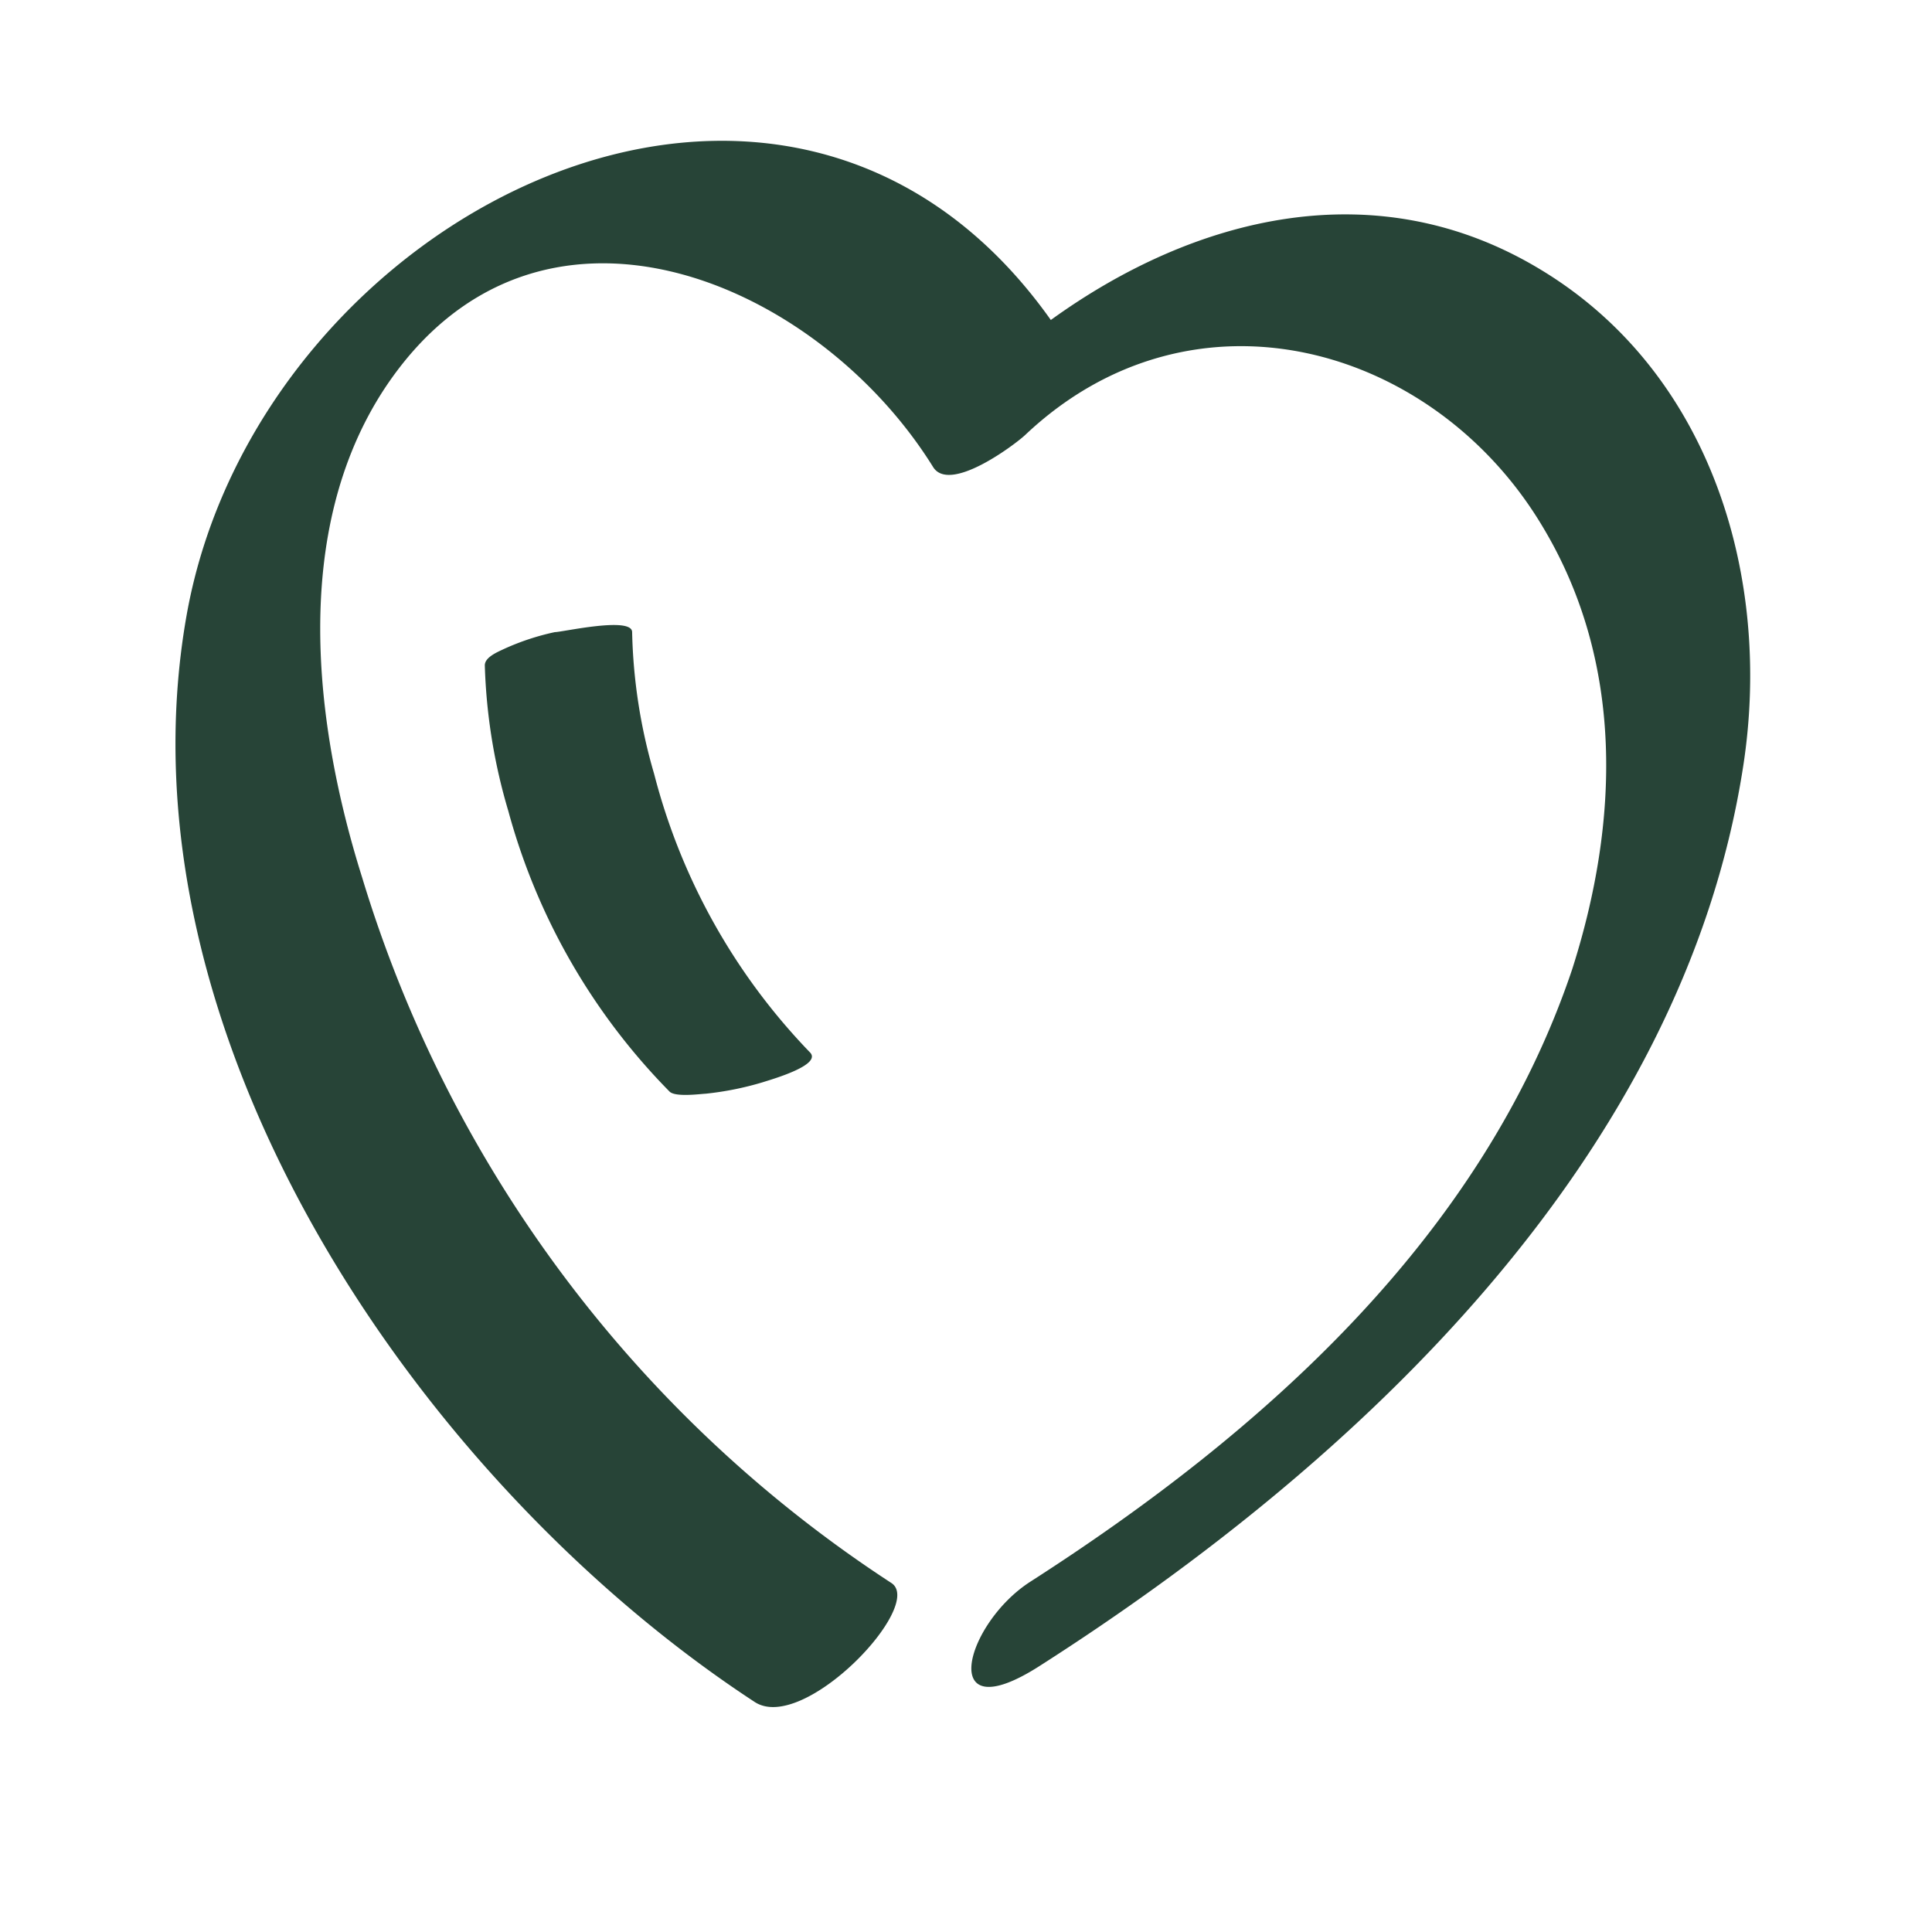
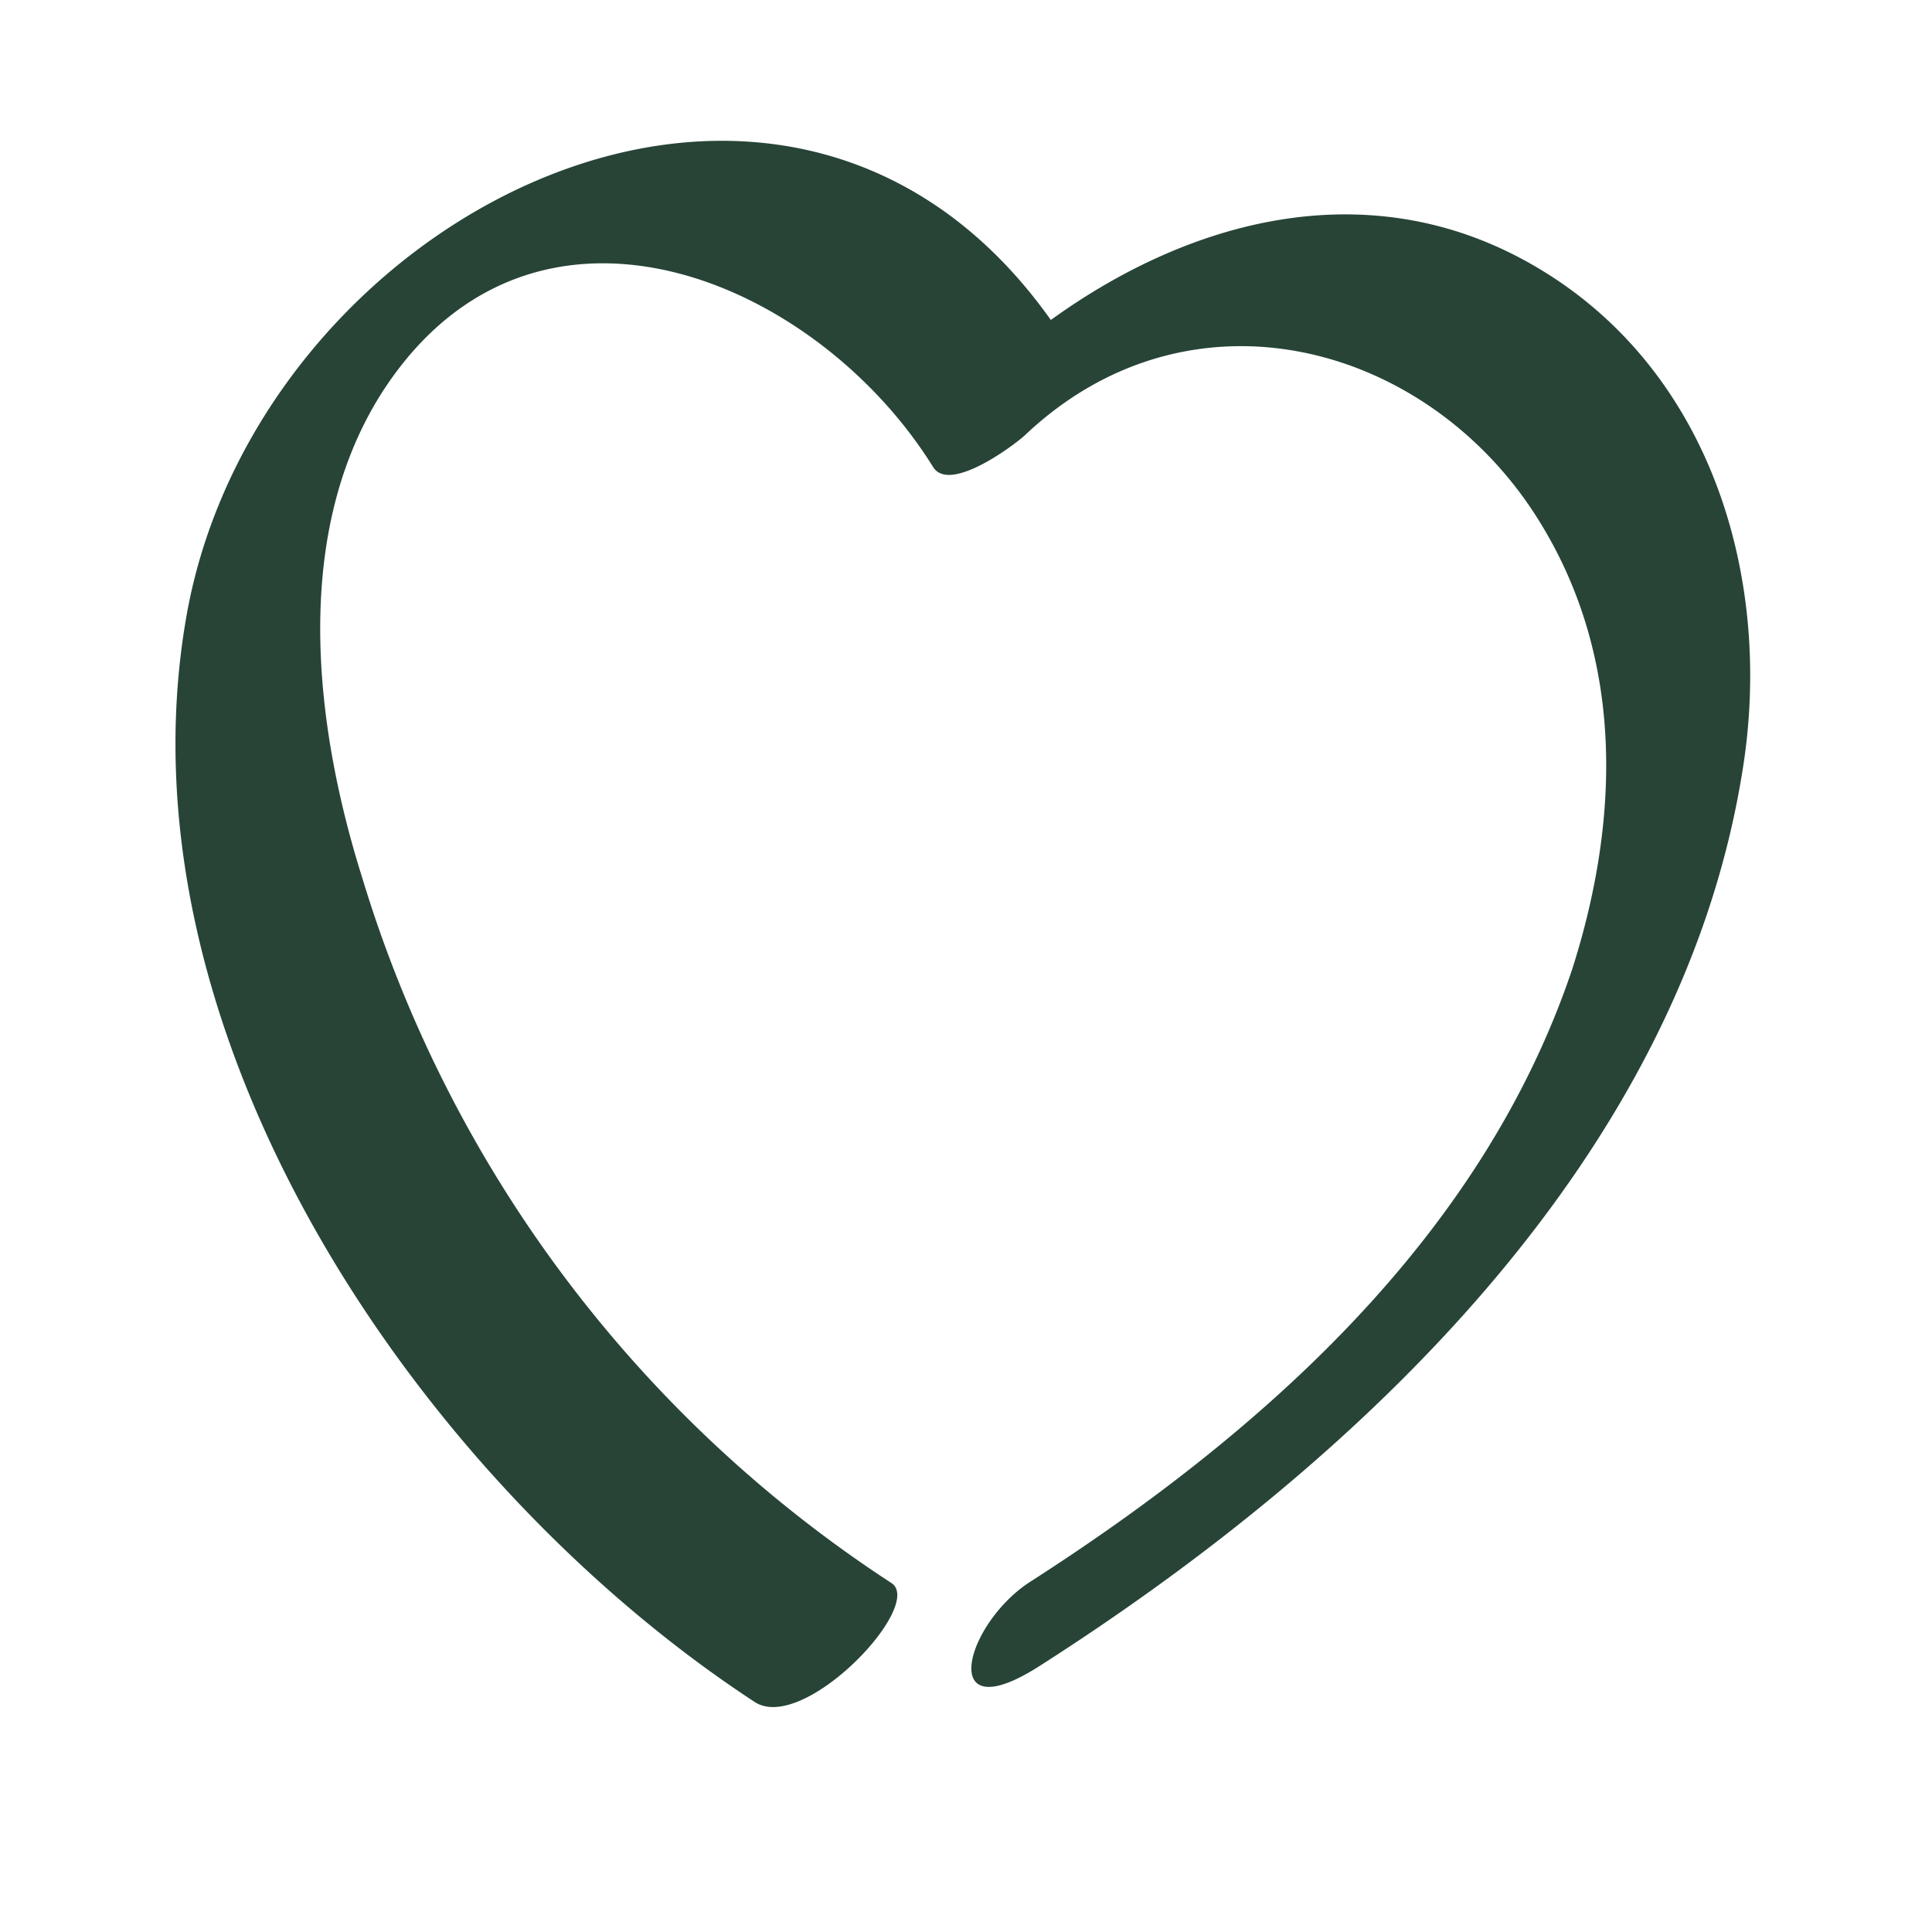
<svg xmlns="http://www.w3.org/2000/svg" viewBox="0 0 64 64">
  <defs>
    <style>.cls-1{fill:none;}.cls-2{fill:#274437;}</style>
  </defs>
  <title>ethique</title>
  <g data-name="Calque 2" id="Calque_2">
    <g data-name="Calque 1" id="Calque_1-2">
      <rect class="cls-1" height="64" width="64" />
      <path class="cls-2" d="M51.05,8.94C45.6,5.63,39.57,7.16,34.81,10.6,26-1.83,8.53,7.12,6.18,20.39,3.73,34.28,13.94,49.14,25,56.38c1.62,1.06,5.65-3.2,4.53-3.94A42.64,42.64,0,0,1,12,29.08C10.4,24,9.64,17.59,12.74,12.87c5-7.56,14.3-3.63,18.17,2.6.55.89,2.72-.75,3.05-1.06,5.55-5.25,13.52-3,17.12,3,2.74,4.53,2.56,9.82,1,14.7C49.09,41,41.79,47.48,34.14,52.39c-2.19,1.4-3.13,5,.31,2.79C45,48.44,55.73,38.35,57.74,25.42,58.72,19.17,56.7,12.36,51.05,8.94Z" />
-       <path class="cls-2" d="M20.94,20.94c0-.53-2.31,0-2.56,0a8.17,8.17,0,0,0-1.69.56c-.21.1-.63.27-.63.54a18.82,18.82,0,0,0,.78,4.83,21.12,21.12,0,0,0,5.34,9.29c.19.19,1,.08,1.2.07a10.21,10.21,0,0,0,1.89-.38c.31-.1,2-.58,1.55-1a20.71,20.71,0,0,1-5.15-9.21A18.05,18.05,0,0,1,20.94,20.94Z" />
    </g>
  </g>
</svg>